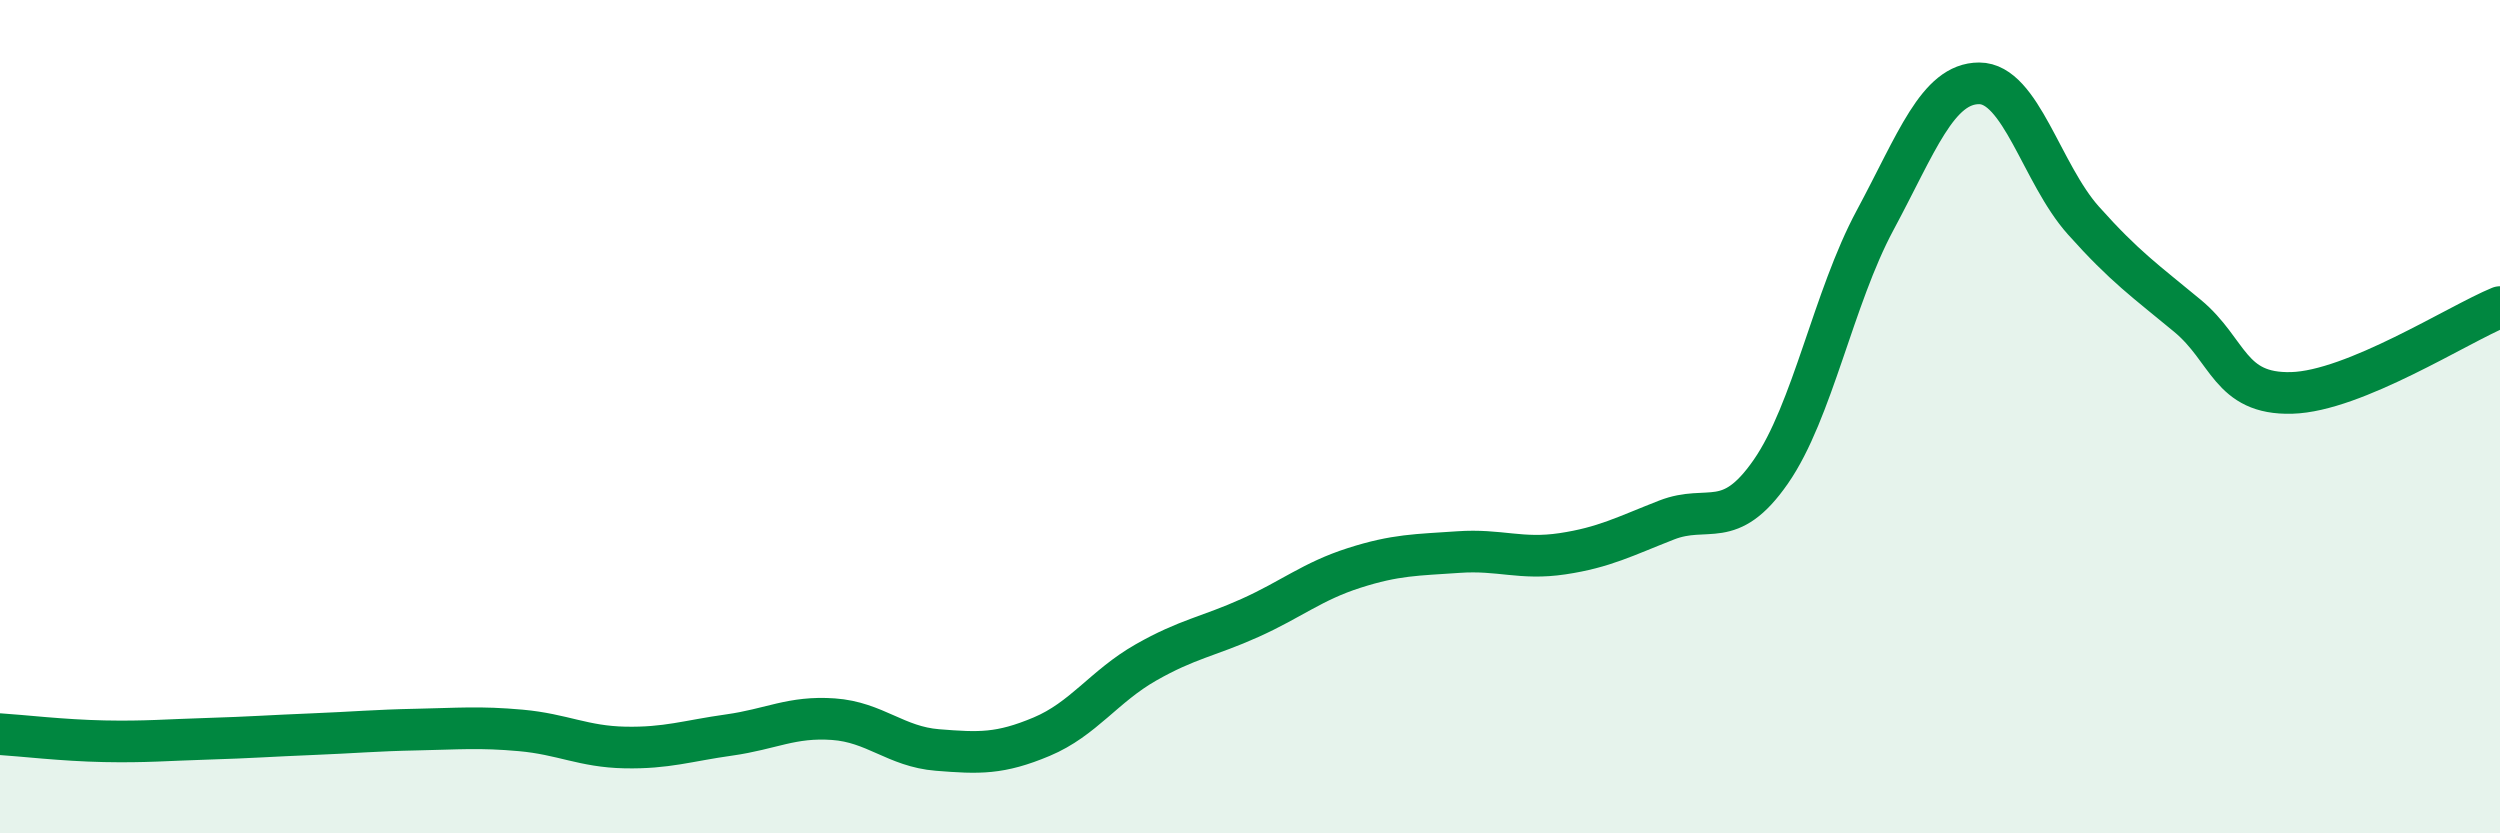
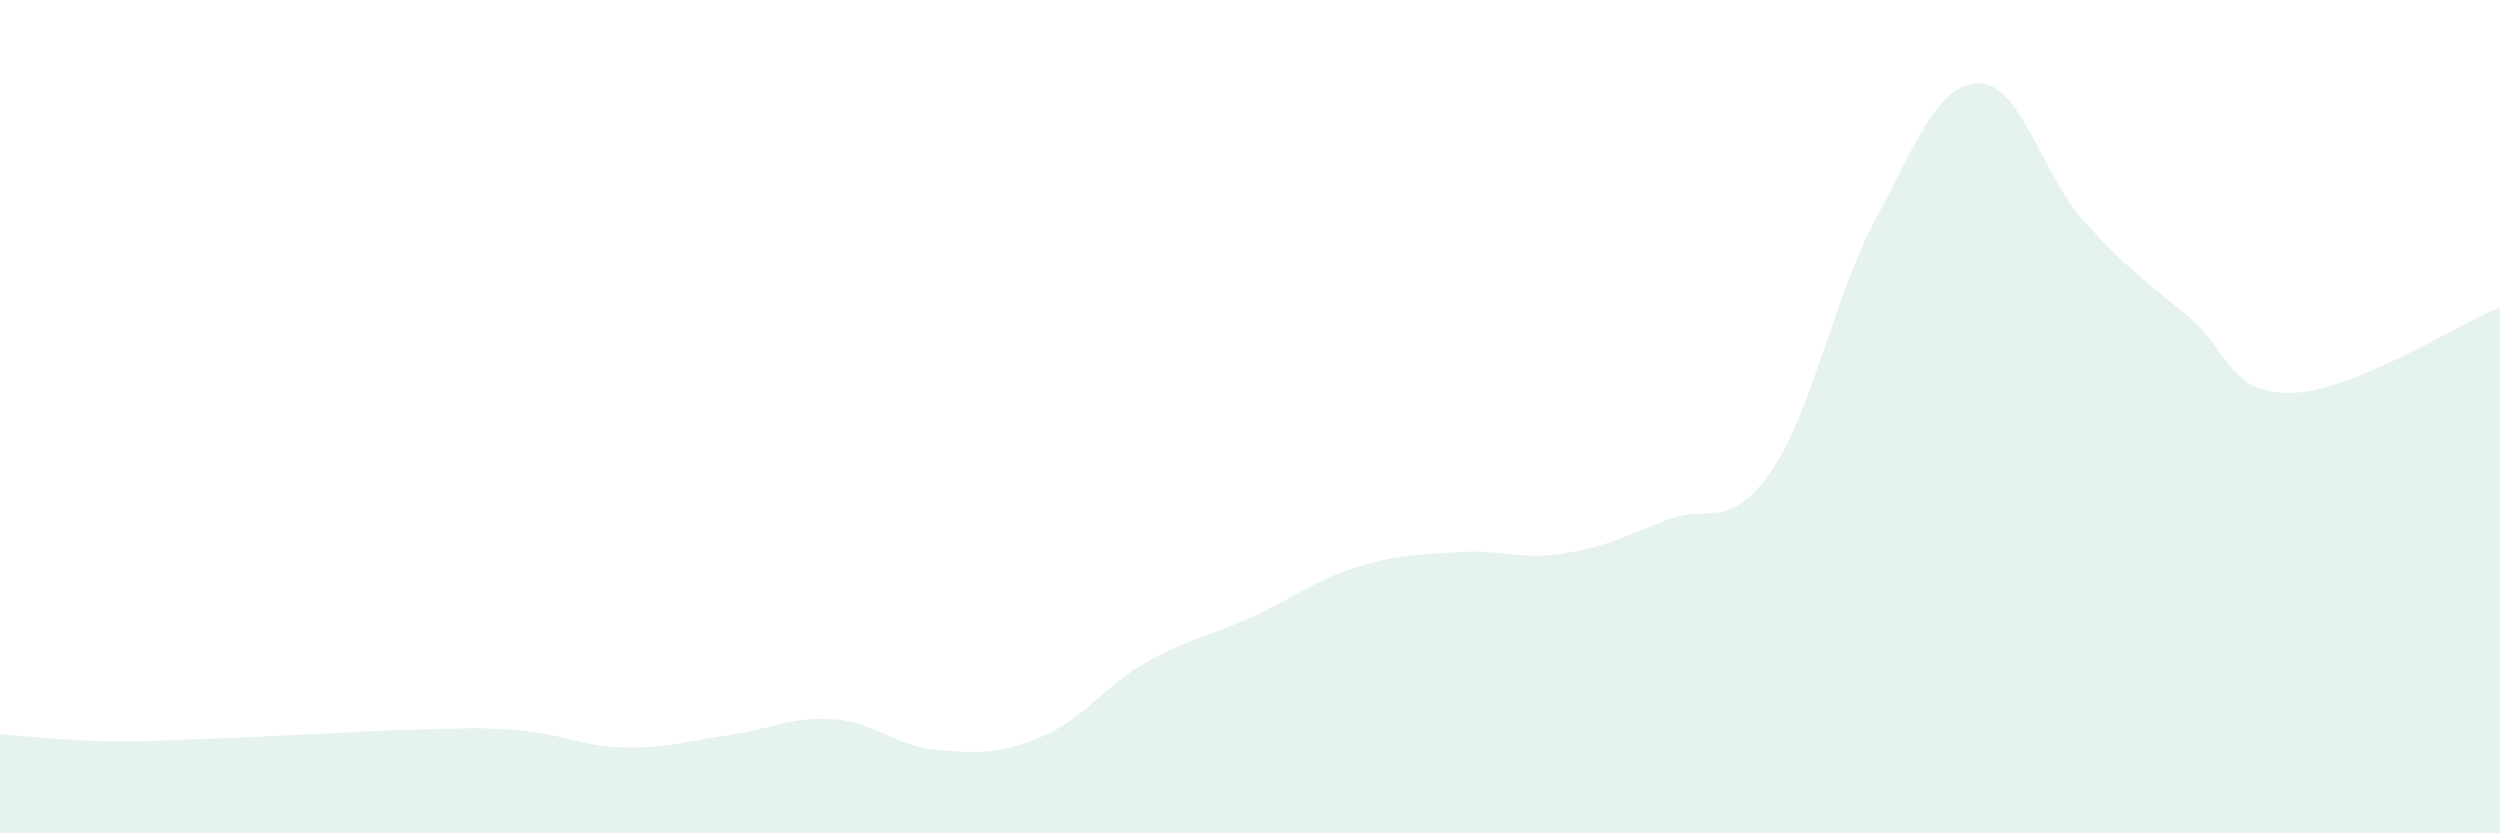
<svg xmlns="http://www.w3.org/2000/svg" width="60" height="20" viewBox="0 0 60 20">
  <path d="M 0,17.62 C 0.5,17.65 1.5,17.77 2.5,17.79 C 3.5,17.81 4,17.76 5,17.73 C 6,17.7 6.5,17.66 7.5,17.62 C 8.5,17.58 9,17.53 10,17.51 C 11,17.49 11.5,17.44 12.5,17.53 C 13.5,17.62 14,17.92 15,17.94 C 16,17.96 16.5,17.78 17.5,17.64 C 18.5,17.5 19,17.19 20,17.26 C 21,17.33 21.5,17.92 22.5,18 C 23.5,18.08 24,18.1 25,17.68 C 26,17.26 26.5,16.47 27.5,15.9 C 28.5,15.33 29,15.28 30,14.83 C 31,14.38 31.5,13.95 32.5,13.63 C 33.5,13.31 34,13.32 35,13.25 C 36,13.18 36.5,13.44 37.5,13.29 C 38.5,13.14 39,12.87 40,12.48 C 41,12.09 41.5,12.76 42.5,11.32 C 43.5,9.88 44,7.15 45,5.29 C 46,3.43 46.5,2 47.5,2 C 48.5,2 49,4.17 50,5.29 C 51,6.41 51.5,6.75 52.5,7.58 C 53.5,8.41 53.5,9.47 55,9.43 C 56.5,9.39 59,7.78 60,7.37L60 20L0 20Z" fill="#008740" opacity="0.1" stroke-linecap="round" stroke-linejoin="round" />
-   <path d="M 0,17.62 C 0.5,17.65 1.5,17.77 2.5,17.79 C 3.5,17.81 4,17.76 5,17.73 C 6,17.7 6.5,17.66 7.5,17.62 C 8.5,17.58 9,17.53 10,17.51 C 11,17.49 11.5,17.44 12.5,17.53 C 13.5,17.62 14,17.92 15,17.94 C 16,17.96 16.5,17.78 17.5,17.64 C 18.5,17.5 19,17.19 20,17.26 C 21,17.33 21.5,17.92 22.5,18 C 23.5,18.08 24,18.1 25,17.68 C 26,17.26 26.5,16.47 27.5,15.9 C 28.5,15.33 29,15.28 30,14.83 C 31,14.38 31.5,13.95 32.5,13.63 C 33.5,13.31 34,13.32 35,13.25 C 36,13.18 36.5,13.44 37.5,13.29 C 38.5,13.14 39,12.87 40,12.48 C 41,12.09 41.5,12.76 42.5,11.32 C 43.5,9.88 44,7.15 45,5.29 C 46,3.43 46.5,2 47.5,2 C 48.5,2 49,4.17 50,5.29 C 51,6.41 51.5,6.75 52.5,7.58 C 53.5,8.41 53.5,9.47 55,9.43 C 56.5,9.39 59,7.78 60,7.37" stroke="#008740" stroke-width="1" fill="none" stroke-linecap="round" stroke-linejoin="round" />
</svg>